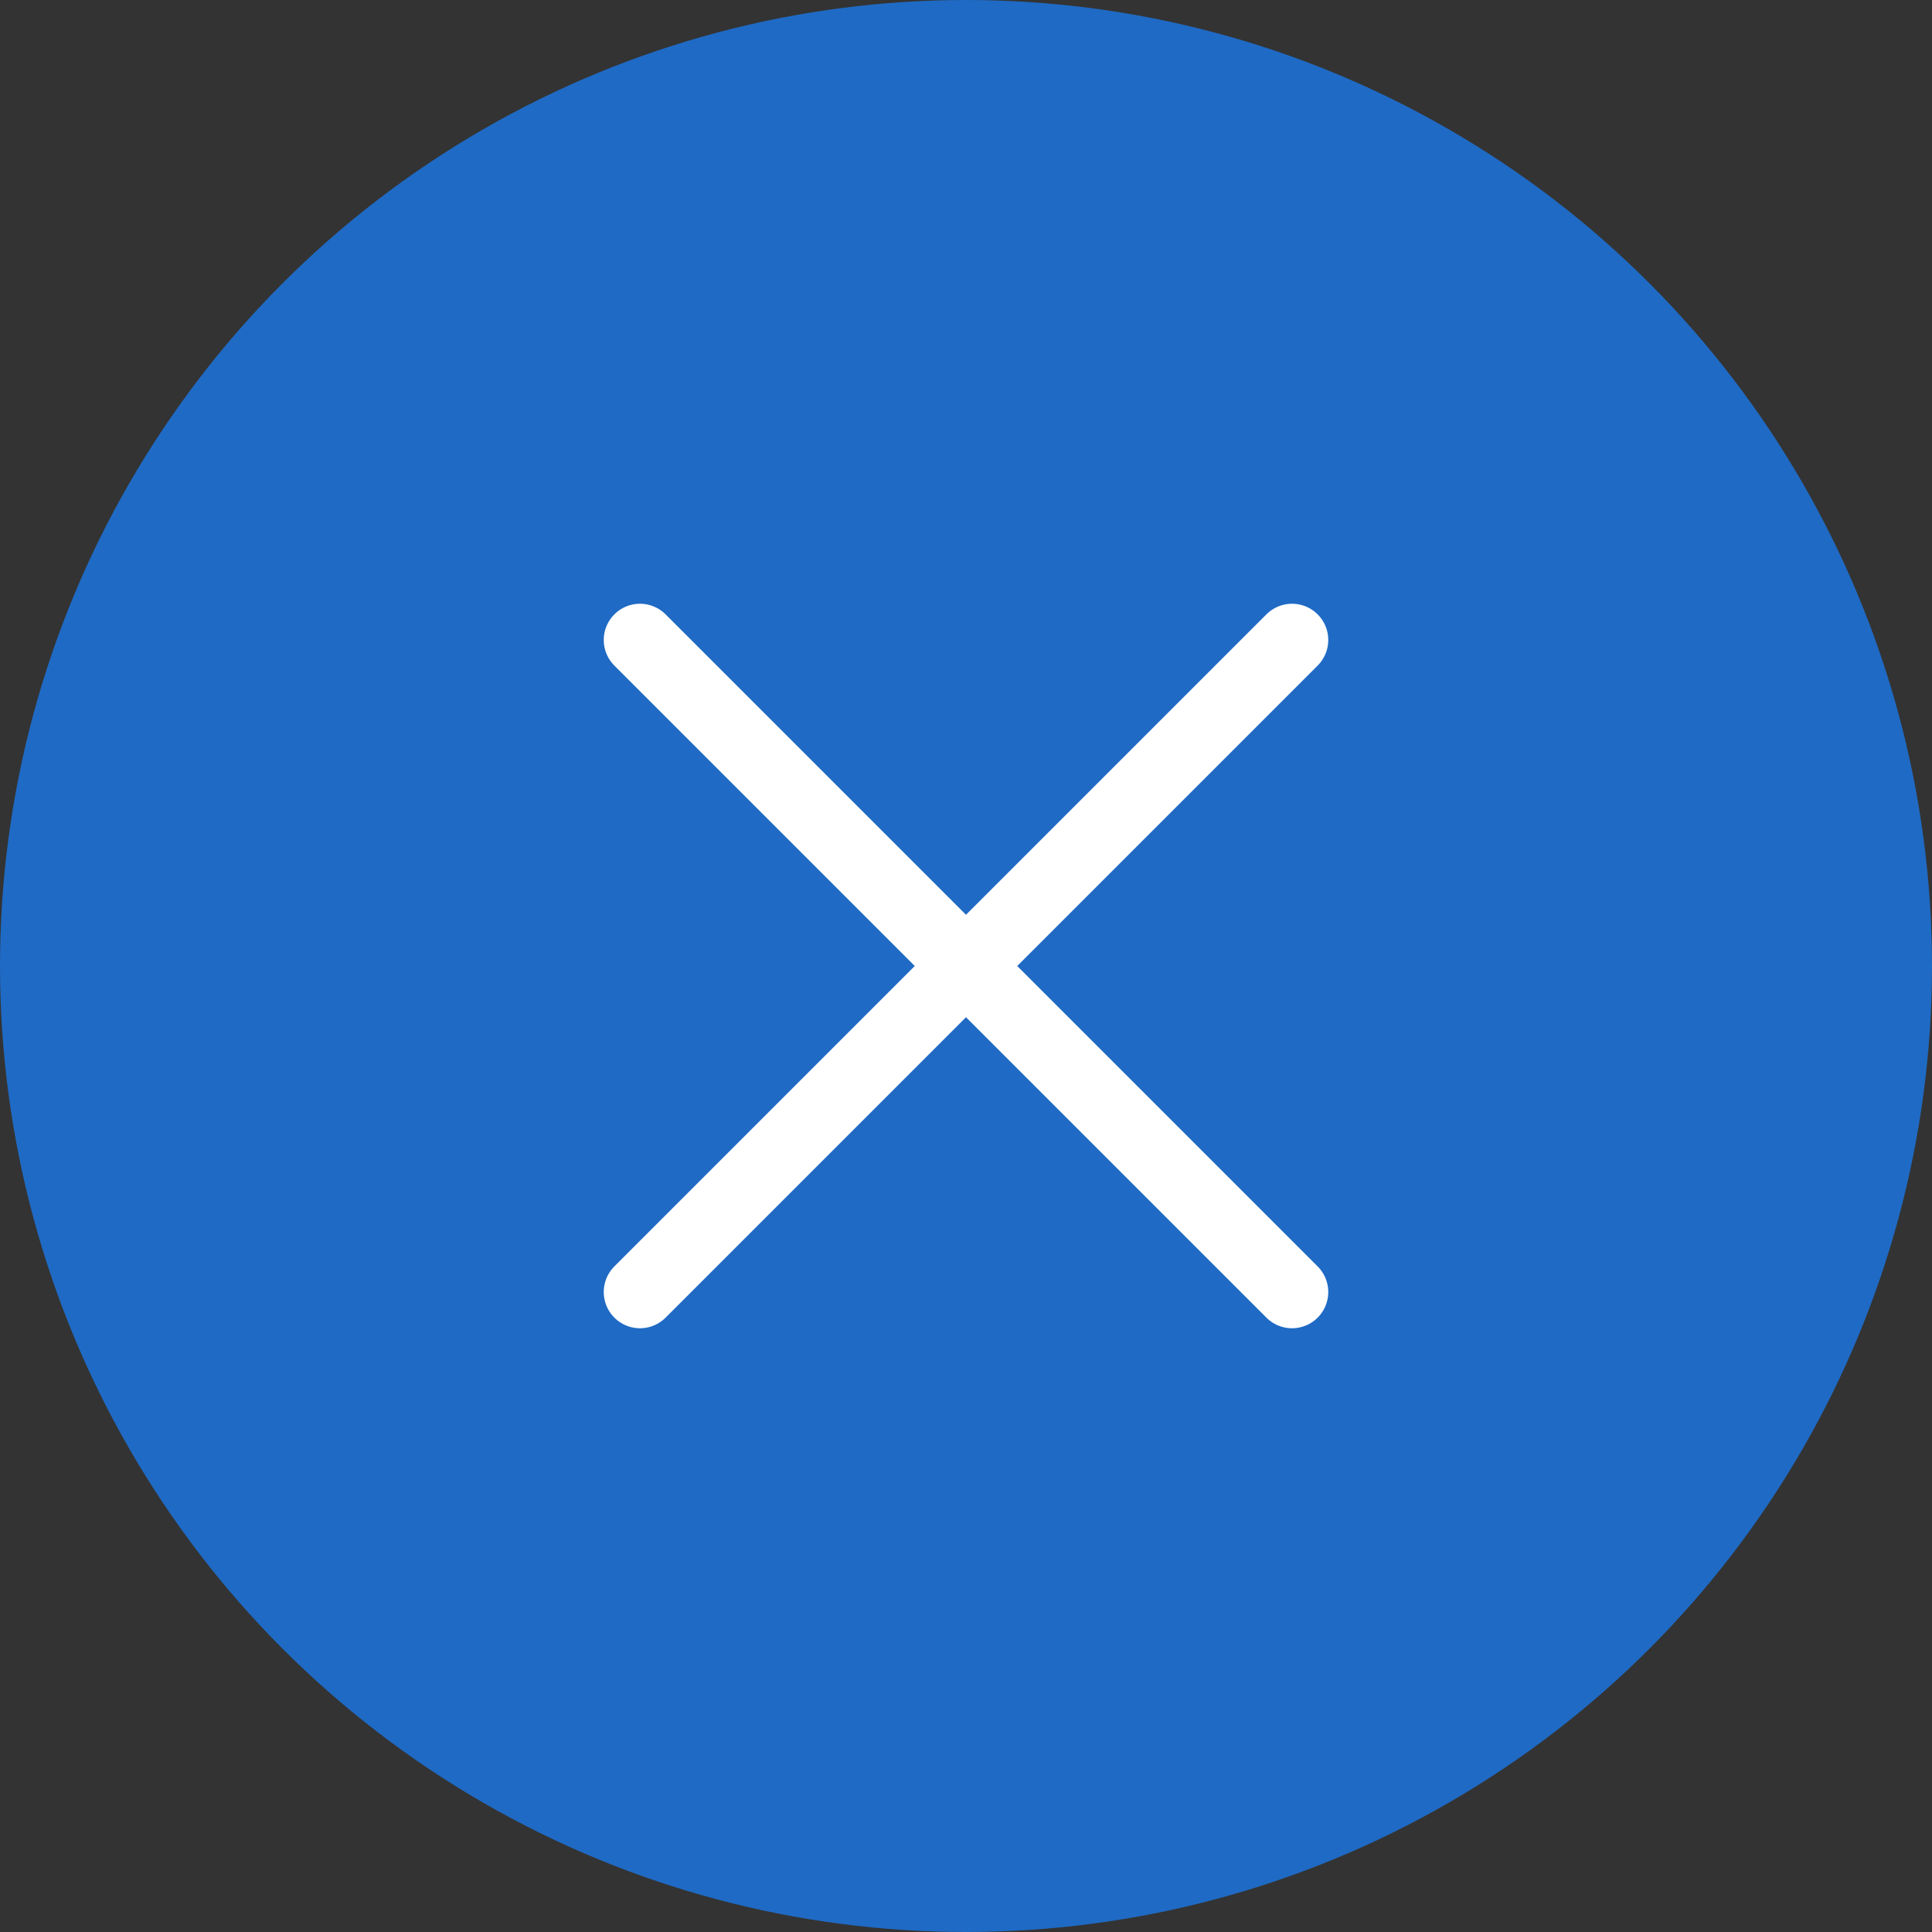
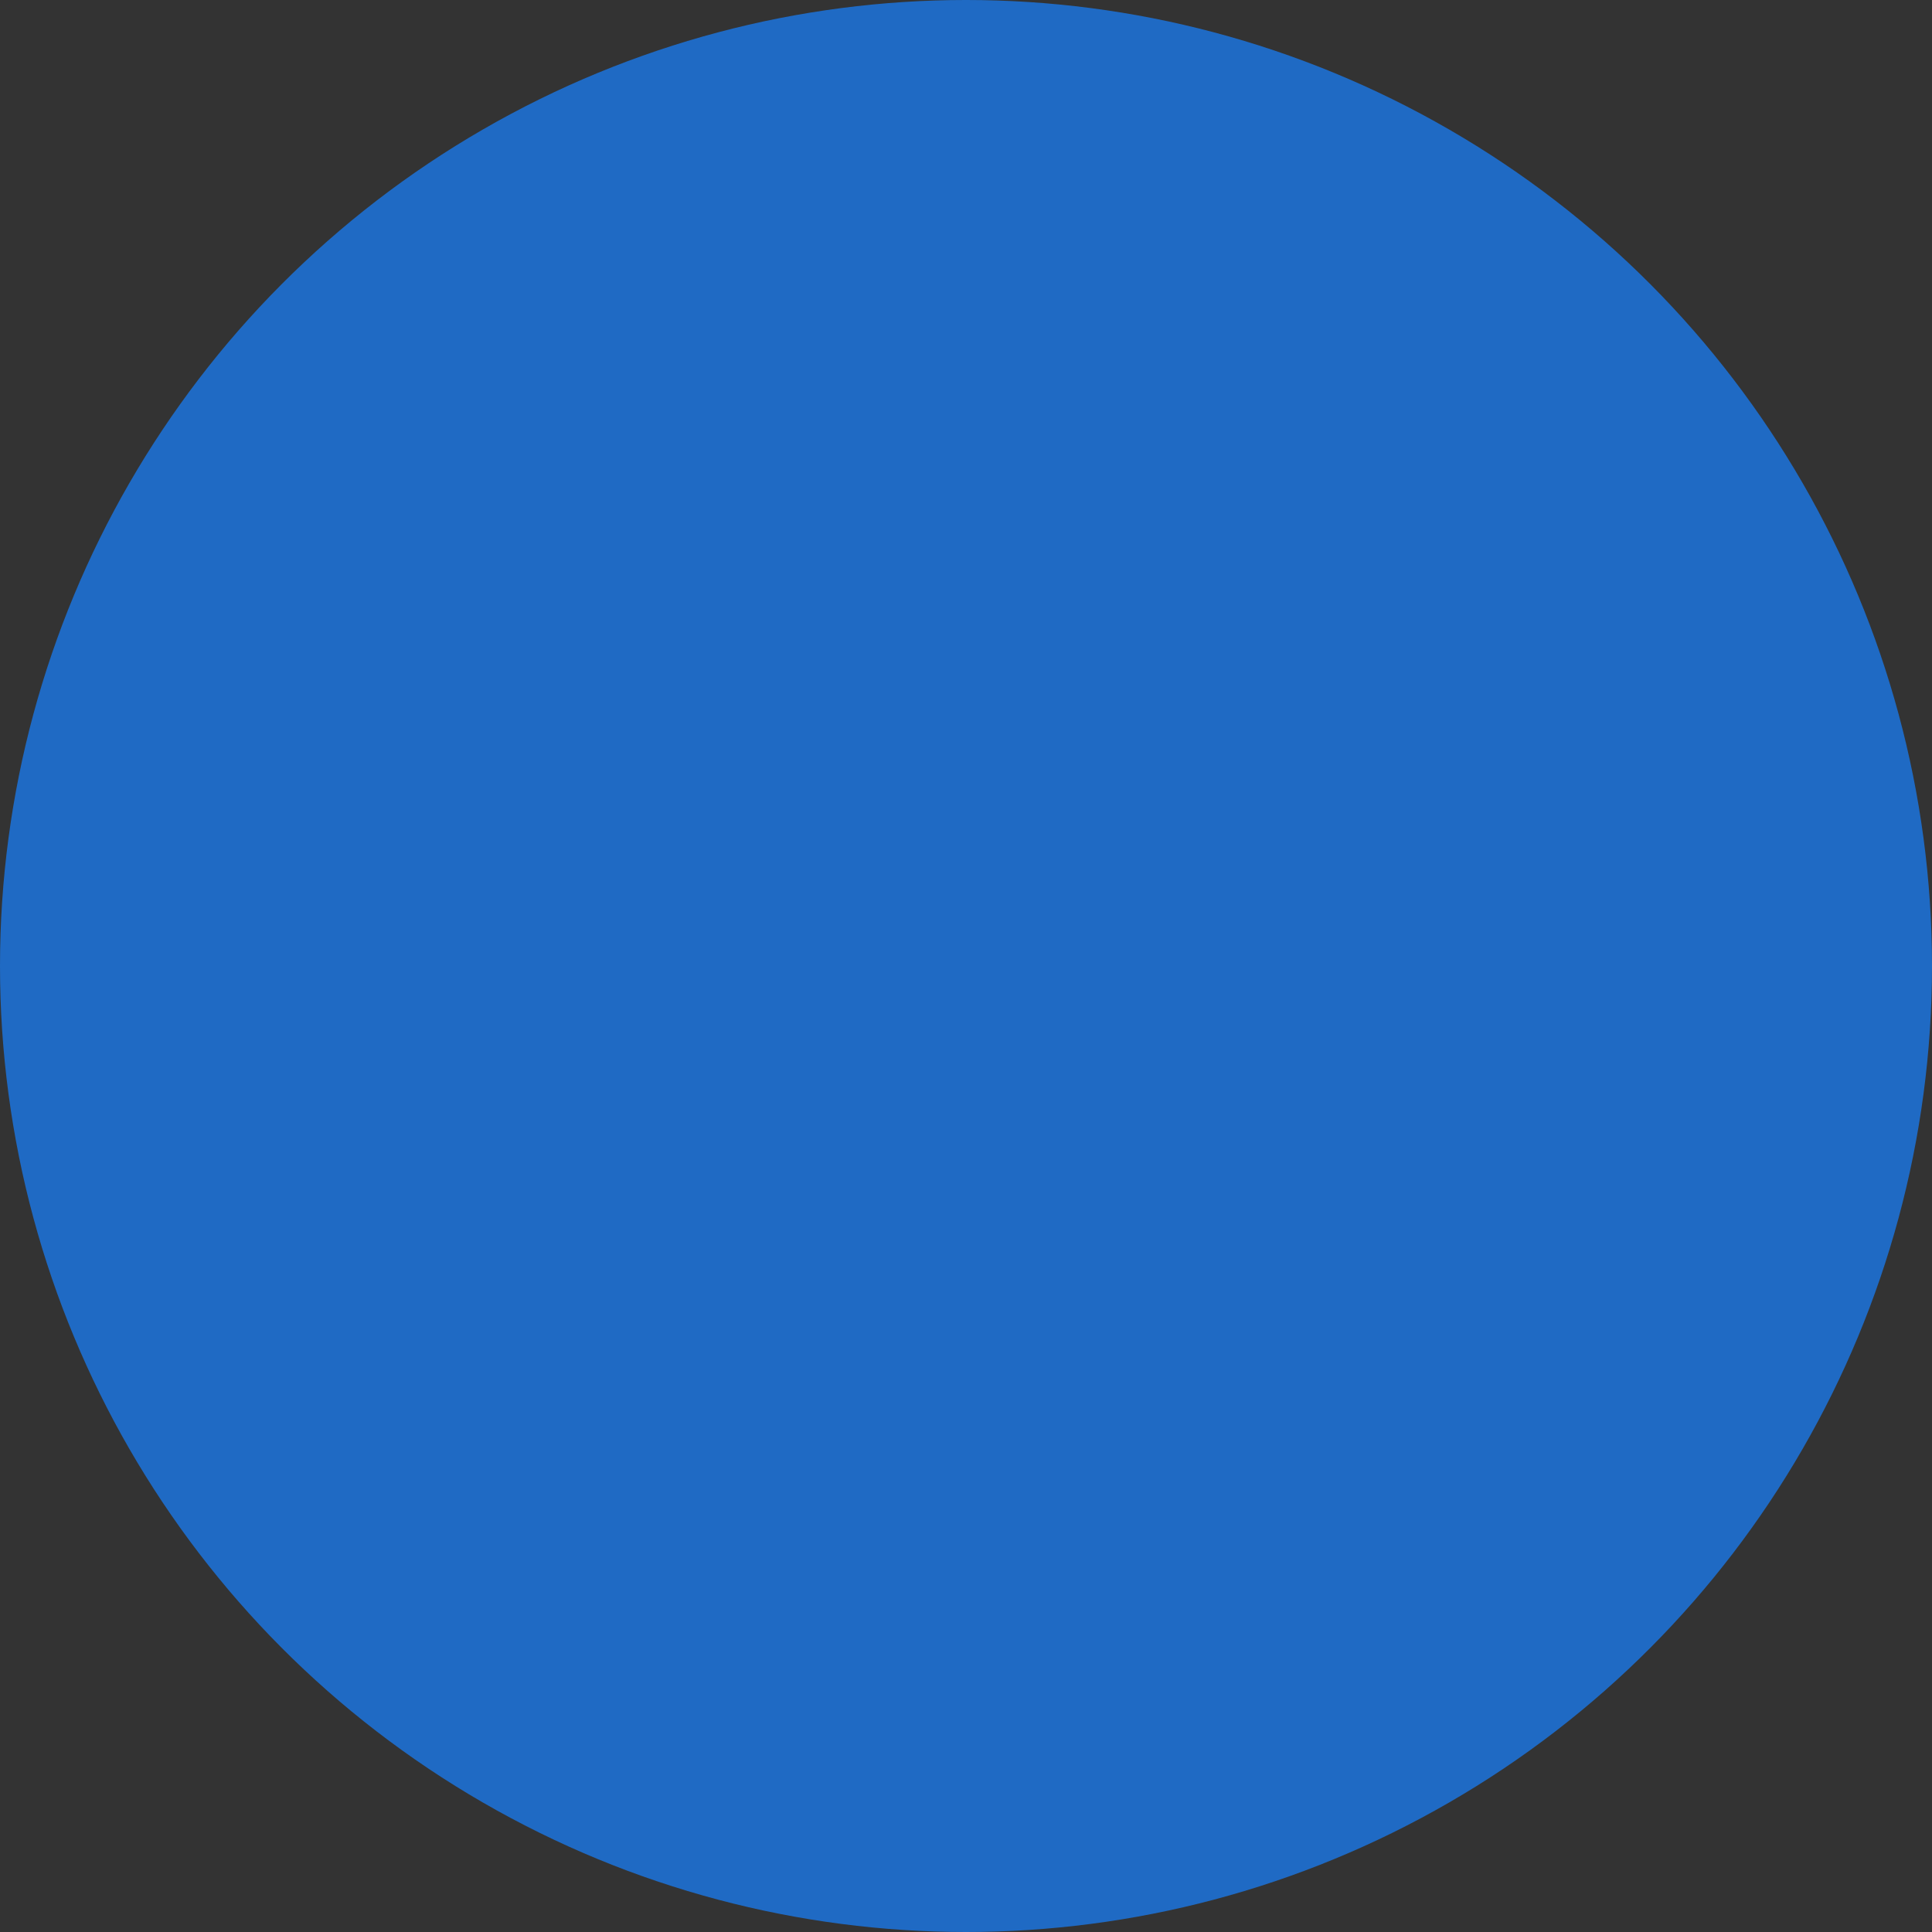
<svg xmlns="http://www.w3.org/2000/svg" width="40" height="40" viewBox="0 0 40 40" fill="none">
  <rect x="0" y="0" width="40" height="40" fill="#333333" stroke="none" />
  <circle cx="20" cy="20" r="20" fill="#1F6AC4" />
-   <path d="M26.75 13.25L13.25 26.75" stroke="white" stroke-width="1.5" stroke-linecap="round" stroke-linejoin="round" />
-   <path d="M26.75 26.75L13.25 13.25" stroke="white" stroke-width="1.5" stroke-linecap="round" stroke-linejoin="round" />
</svg>